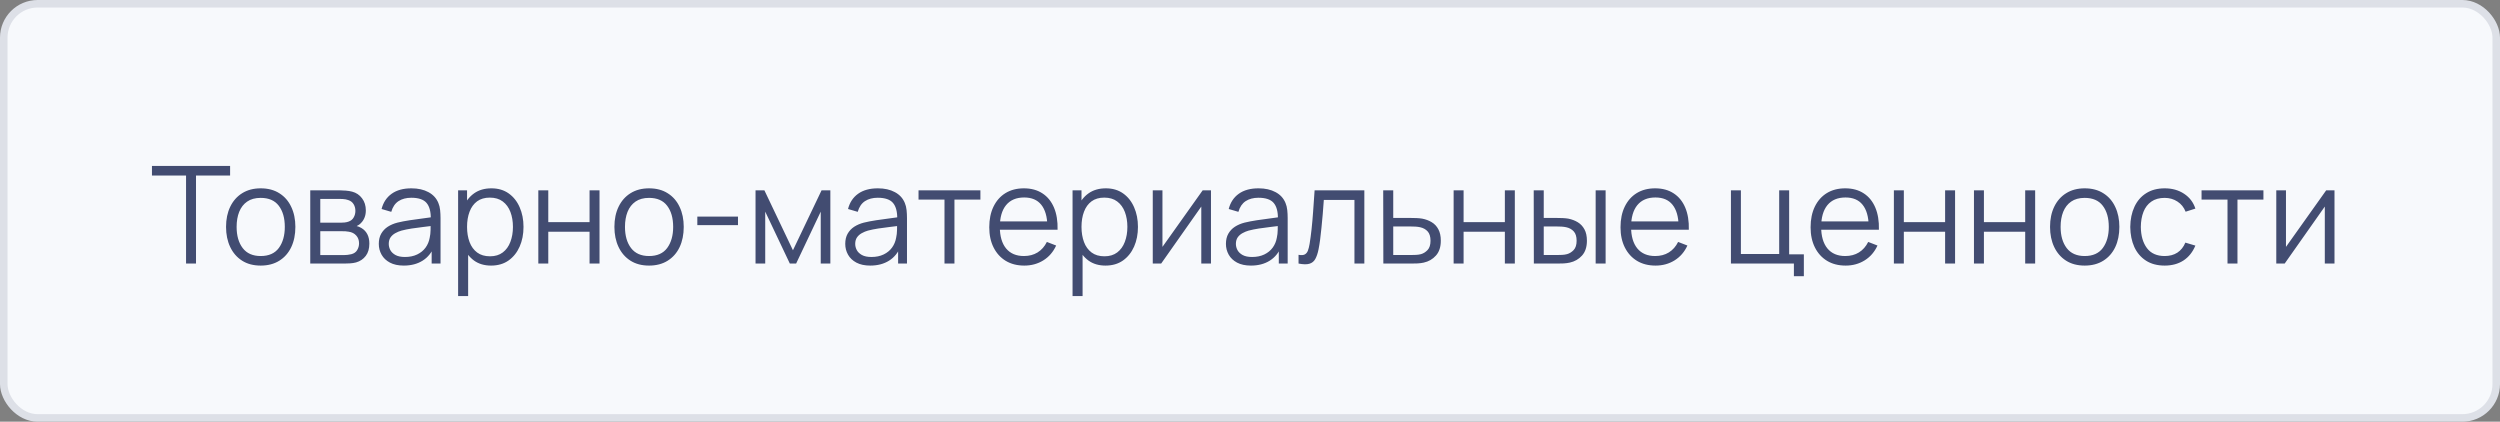
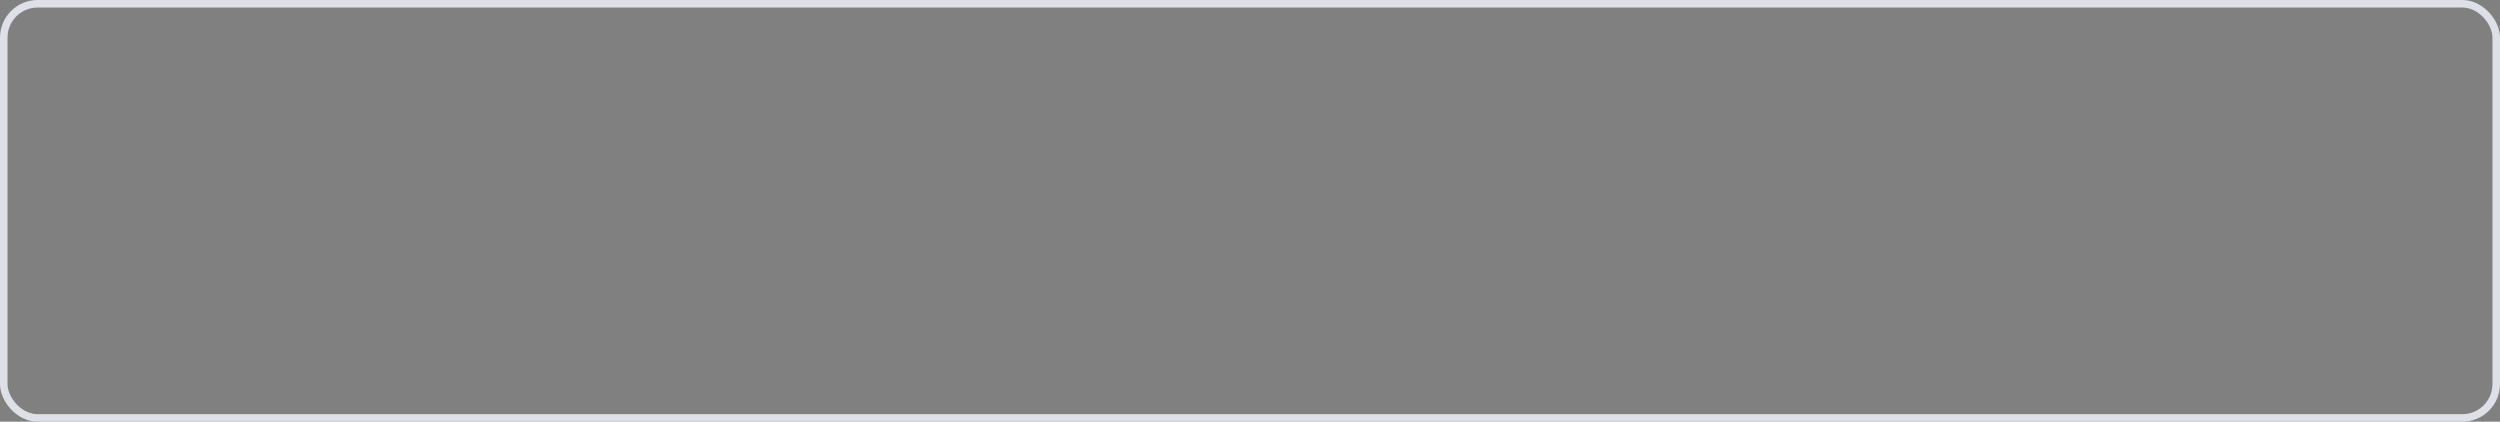
<svg xmlns="http://www.w3.org/2000/svg" width="332" height="56" viewBox="0 0 332 56" fill="none">
  <rect x="0" y="0" width="332" height="56" fill="#808080" stroke="none" />
-   <rect x="0.5" y="0.5" width="331" height="55" rx="4.5" fill="#F7F9FC" />
  <rect x="0.5" y="0.5" width="331" height="55" rx="4.5" stroke="#DDE0E7" />
-   <path d="M24.707 35V23.309H20.18V22.04H30.557V23.309H26.03V35H24.707ZM34.618 35.27C33.652 35.27 32.827 35.051 32.143 34.613C31.459 34.175 30.934 33.569 30.568 32.795C30.202 32.021 30.019 31.133 30.019 30.131C30.019 29.111 30.205 28.217 30.577 27.449C30.949 26.681 31.477 26.084 32.161 25.658C32.851 25.226 33.67 25.01 34.618 25.01C35.59 25.01 36.418 25.229 37.102 25.667C37.792 26.099 38.317 26.702 38.677 27.476C39.043 28.244 39.226 29.129 39.226 30.131C39.226 31.151 39.043 32.048 38.677 32.822C38.311 33.59 37.783 34.19 37.093 34.622C36.403 35.054 35.578 35.27 34.618 35.27ZM34.618 34.001C35.698 34.001 36.502 33.644 37.03 32.93C37.558 32.21 37.822 31.277 37.822 30.131C37.822 28.955 37.555 28.019 37.021 27.323C36.493 26.627 35.692 26.279 34.618 26.279C33.892 26.279 33.292 26.444 32.818 26.774C32.35 27.098 31.999 27.551 31.765 28.133C31.537 28.709 31.423 29.375 31.423 30.131C31.423 31.301 31.693 32.24 32.233 32.948C32.773 33.65 33.568 34.001 34.618 34.001ZM41.202 35V25.28H45.207C45.411 25.28 45.657 25.292 45.945 25.316C46.239 25.34 46.512 25.385 46.764 25.451C47.31 25.595 47.748 25.889 48.078 26.333C48.414 26.777 48.582 27.311 48.582 27.935C48.582 28.283 48.528 28.595 48.42 28.871C48.318 29.141 48.171 29.375 47.979 29.573C47.889 29.675 47.79 29.765 47.682 29.843C47.574 29.915 47.469 29.975 47.367 30.023C47.559 30.059 47.766 30.143 47.988 30.275C48.336 30.479 48.6 30.755 48.78 31.103C48.96 31.445 49.05 31.862 49.05 32.354C49.05 33.02 48.891 33.563 48.573 33.983C48.255 34.403 47.829 34.691 47.295 34.847C47.055 34.913 46.794 34.955 46.512 34.973C46.236 34.991 45.975 35 45.729 35H41.202ZM42.534 33.875H45.666C45.792 33.875 45.951 33.866 46.143 33.848C46.335 33.824 46.506 33.794 46.656 33.758C47.01 33.668 47.268 33.488 47.43 33.218C47.598 32.942 47.682 32.642 47.682 32.318C47.682 31.892 47.556 31.544 47.304 31.274C47.058 30.998 46.728 30.83 46.314 30.77C46.176 30.74 46.032 30.722 45.882 30.716C45.732 30.71 45.597 30.707 45.477 30.707H42.534V33.875ZM42.534 29.573H45.252C45.408 29.573 45.582 29.564 45.774 29.546C45.972 29.522 46.143 29.483 46.287 29.429C46.599 29.321 46.827 29.135 46.971 28.871C47.121 28.607 47.196 28.319 47.196 28.007C47.196 27.665 47.115 27.365 46.953 27.107C46.797 26.849 46.56 26.669 46.242 26.567C46.026 26.489 45.792 26.444 45.54 26.432C45.294 26.42 45.138 26.414 45.072 26.414H42.534V29.573ZM53.625 35.27C52.893 35.27 52.278 35.138 51.78 34.874C51.288 34.61 50.919 34.259 50.673 33.821C50.427 33.383 50.304 32.906 50.304 32.39C50.304 31.862 50.409 31.412 50.619 31.04C50.835 30.662 51.126 30.353 51.492 30.113C51.864 29.873 52.293 29.69 52.779 29.564C53.271 29.444 53.814 29.339 54.408 29.249C55.008 29.153 55.593 29.072 56.163 29.006C56.739 28.934 57.243 28.865 57.675 28.799L57.207 29.087C57.225 28.127 57.039 27.416 56.649 26.954C56.259 26.492 55.581 26.261 54.615 26.261C53.949 26.261 53.385 26.411 52.923 26.711C52.467 27.011 52.146 27.485 51.96 28.133L50.673 27.755C50.895 26.885 51.342 26.21 52.014 25.73C52.686 25.25 53.559 25.01 54.633 25.01C55.521 25.01 56.274 25.178 56.892 25.514C57.516 25.844 57.957 26.324 58.215 26.954C58.335 27.236 58.413 27.551 58.449 27.899C58.485 28.247 58.503 28.601 58.503 28.961V35H57.324V32.561L57.666 32.705C57.336 33.539 56.823 34.175 56.127 34.613C55.431 35.051 54.597 35.27 53.625 35.27ZM53.778 34.127C54.396 34.127 54.936 34.016 55.398 33.794C55.86 33.572 56.232 33.269 56.514 32.885C56.796 32.495 56.979 32.057 57.063 31.571C57.135 31.259 57.174 30.917 57.18 30.545C57.186 30.167 57.189 29.885 57.189 29.699L57.693 29.96C57.243 30.02 56.754 30.08 56.226 30.14C55.704 30.2 55.188 30.269 54.678 30.347C54.174 30.425 53.718 30.518 53.31 30.626C53.034 30.704 52.767 30.815 52.509 30.959C52.251 31.097 52.038 31.283 51.87 31.517C51.708 31.751 51.627 32.042 51.627 32.39C51.627 32.672 51.696 32.945 51.834 33.209C51.978 33.473 52.206 33.692 52.518 33.866C52.836 34.04 53.256 34.127 53.778 34.127ZM65.211 35.27C64.317 35.27 63.561 35.045 62.943 34.595C62.325 34.139 61.857 33.524 61.539 32.75C61.221 31.97 61.062 31.097 61.062 30.131C61.062 29.147 61.221 28.271 61.539 27.503C61.863 26.729 62.337 26.12 62.961 25.676C63.585 25.232 64.353 25.01 65.265 25.01C66.153 25.01 66.915 25.235 67.551 25.685C68.187 26.135 68.673 26.747 69.009 27.521C69.351 28.295 69.522 29.165 69.522 30.131C69.522 31.103 69.351 31.976 69.009 32.75C68.667 33.524 68.175 34.139 67.533 34.595C66.891 35.045 66.117 35.27 65.211 35.27ZM60.837 39.32V25.28H62.025V32.597H62.169V39.32H60.837ZM65.076 34.037C65.754 34.037 66.318 33.866 66.768 33.524C67.218 33.182 67.554 32.717 67.776 32.129C68.004 31.535 68.118 30.869 68.118 30.131C68.118 29.399 68.007 28.739 67.785 28.151C67.563 27.563 67.224 27.098 66.768 26.756C66.318 26.414 65.745 26.243 65.049 26.243C64.371 26.243 63.807 26.408 63.357 26.738C62.913 27.068 62.58 27.527 62.358 28.115C62.136 28.697 62.025 29.369 62.025 30.131C62.025 30.881 62.136 31.553 62.358 32.147C62.58 32.735 62.916 33.197 63.366 33.533C63.816 33.869 64.386 34.037 65.076 34.037ZM71.489 35V25.28H72.812V29.501H78.293V25.28H79.616V35H78.293V30.77H72.812V35H71.489ZM86.192 35.27C85.226 35.27 84.401 35.051 83.717 34.613C83.033 34.175 82.508 33.569 82.142 32.795C81.776 32.021 81.593 31.133 81.593 30.131C81.593 29.111 81.779 28.217 82.151 27.449C82.523 26.681 83.051 26.084 83.735 25.658C84.425 25.226 85.244 25.01 86.192 25.01C87.164 25.01 87.992 25.229 88.676 25.667C89.366 26.099 89.891 26.702 90.251 27.476C90.617 28.244 90.8 29.129 90.8 30.131C90.8 31.151 90.617 32.048 90.251 32.822C89.885 33.59 89.357 34.19 88.667 34.622C87.977 35.054 87.152 35.27 86.192 35.27ZM86.192 34.001C87.272 34.001 88.076 33.644 88.604 32.93C89.132 32.21 89.396 31.277 89.396 30.131C89.396 28.955 89.129 28.019 88.595 27.323C88.067 26.627 87.266 26.279 86.192 26.279C85.466 26.279 84.866 26.444 84.392 26.774C83.924 27.098 83.573 27.551 83.339 28.133C83.111 28.709 82.997 29.375 82.997 30.131C82.997 31.301 83.267 32.24 83.807 32.948C84.347 33.65 85.142 34.001 86.192 34.001ZM92.605 29.897V28.763H98.005V29.897H92.605ZM100.335 35V25.28H101.514L105.303 33.236L109.101 25.28H110.271V35H108.993V28.106L105.726 35H104.889L101.622 28.106V35H100.335ZM115.57 35.27C114.838 35.27 114.223 35.138 113.725 34.874C113.233 34.61 112.864 34.259 112.618 33.821C112.372 33.383 112.249 32.906 112.249 32.39C112.249 31.862 112.354 31.412 112.564 31.04C112.78 30.662 113.071 30.353 113.437 30.113C113.809 29.873 114.238 29.69 114.724 29.564C115.216 29.444 115.759 29.339 116.353 29.249C116.953 29.153 117.538 29.072 118.108 29.006C118.684 28.934 119.188 28.865 119.62 28.799L119.152 29.087C119.17 28.127 118.984 27.416 118.594 26.954C118.204 26.492 117.526 26.261 116.56 26.261C115.894 26.261 115.33 26.411 114.868 26.711C114.412 27.011 114.091 27.485 113.905 28.133L112.618 27.755C112.84 26.885 113.287 26.21 113.959 25.73C114.631 25.25 115.504 25.01 116.578 25.01C117.466 25.01 118.219 25.178 118.837 25.514C119.461 25.844 119.902 26.324 120.16 26.954C120.28 27.236 120.358 27.551 120.394 27.899C120.43 28.247 120.448 28.601 120.448 28.961V35H119.269V32.561L119.611 32.705C119.281 33.539 118.768 34.175 118.072 34.613C117.376 35.051 116.542 35.27 115.57 35.27ZM115.723 34.127C116.341 34.127 116.881 34.016 117.343 33.794C117.805 33.572 118.177 33.269 118.459 32.885C118.741 32.495 118.924 32.057 119.008 31.571C119.08 31.259 119.119 30.917 119.125 30.545C119.131 30.167 119.134 29.885 119.134 29.699L119.638 29.96C119.188 30.02 118.699 30.08 118.171 30.14C117.649 30.2 117.133 30.269 116.623 30.347C116.119 30.425 115.663 30.518 115.255 30.626C114.979 30.704 114.712 30.815 114.454 30.959C114.196 31.097 113.983 31.283 113.815 31.517C113.653 31.751 113.572 32.042 113.572 32.39C113.572 32.672 113.641 32.945 113.779 33.209C113.923 33.473 114.151 33.692 114.463 33.866C114.781 34.04 115.201 34.127 115.723 34.127ZM125.428 35V26.504H121.981V25.28H130.198V26.504H126.751V35H125.428ZM136.027 35.27C135.079 35.27 134.257 35.06 133.561 34.64C132.871 34.22 132.334 33.629 131.95 32.867C131.566 32.105 131.374 31.211 131.374 30.185C131.374 29.123 131.563 28.205 131.941 27.431C132.319 26.657 132.85 26.06 133.534 25.64C134.224 25.22 135.037 25.01 135.973 25.01C136.933 25.01 137.752 25.232 138.43 25.676C139.108 26.114 139.621 26.744 139.969 27.566C140.317 28.388 140.476 29.369 140.446 30.509H139.096V30.041C139.072 28.781 138.799 27.83 138.277 27.188C137.761 26.546 137.005 26.225 136.009 26.225C134.965 26.225 134.164 26.564 133.606 27.242C133.054 27.92 132.778 28.886 132.778 30.14C132.778 31.364 133.054 32.315 133.606 32.993C134.164 33.665 134.953 34.001 135.973 34.001C136.669 34.001 137.275 33.842 137.791 33.524C138.313 33.2 138.724 32.735 139.024 32.129L140.257 32.606C139.873 33.452 139.306 34.109 138.556 34.577C137.812 35.039 136.969 35.27 136.027 35.27ZM132.31 30.509V29.402H139.735V30.509H132.31ZM146.809 35.27C145.915 35.27 145.159 35.045 144.541 34.595C143.923 34.139 143.455 33.524 143.137 32.75C142.819 31.97 142.66 31.097 142.66 30.131C142.66 29.147 142.819 28.271 143.137 27.503C143.461 26.729 143.935 26.12 144.559 25.676C145.183 25.232 145.951 25.01 146.863 25.01C147.751 25.01 148.513 25.235 149.149 25.685C149.785 26.135 150.271 26.747 150.607 27.521C150.949 28.295 151.12 29.165 151.12 30.131C151.12 31.103 150.949 31.976 150.607 32.75C150.265 33.524 149.773 34.139 149.131 34.595C148.489 35.045 147.715 35.27 146.809 35.27ZM142.435 39.32V25.28H143.623V32.597H143.767V39.32H142.435ZM146.674 34.037C147.352 34.037 147.916 33.866 148.366 33.524C148.816 33.182 149.152 32.717 149.374 32.129C149.602 31.535 149.716 30.869 149.716 30.131C149.716 29.399 149.605 28.739 149.383 28.151C149.161 27.563 148.822 27.098 148.366 26.756C147.916 26.414 147.343 26.243 146.647 26.243C145.969 26.243 145.405 26.408 144.955 26.738C144.511 27.068 144.178 27.527 143.956 28.115C143.734 28.697 143.623 29.369 143.623 30.131C143.623 30.881 143.734 31.553 143.956 32.147C144.178 32.735 144.514 33.197 144.964 33.533C145.414 33.869 145.984 34.037 146.674 34.037ZM160.818 25.28V35H159.531V27.431L154.203 35H153.087V25.28H154.374V32.786L159.711 25.28H160.818ZM166.125 35.27C165.393 35.27 164.778 35.138 164.28 34.874C163.788 34.61 163.419 34.259 163.173 33.821C162.927 33.383 162.804 32.906 162.804 32.39C162.804 31.862 162.909 31.412 163.119 31.04C163.335 30.662 163.626 30.353 163.992 30.113C164.364 29.873 164.793 29.69 165.279 29.564C165.771 29.444 166.314 29.339 166.908 29.249C167.508 29.153 168.093 29.072 168.663 29.006C169.239 28.934 169.743 28.865 170.175 28.799L169.707 29.087C169.725 28.127 169.539 27.416 169.149 26.954C168.759 26.492 168.081 26.261 167.115 26.261C166.449 26.261 165.885 26.411 165.423 26.711C164.967 27.011 164.646 27.485 164.46 28.133L163.173 27.755C163.395 26.885 163.842 26.21 164.514 25.73C165.186 25.25 166.059 25.01 167.133 25.01C168.021 25.01 168.774 25.178 169.392 25.514C170.016 25.844 170.457 26.324 170.715 26.954C170.835 27.236 170.913 27.551 170.949 27.899C170.985 28.247 171.003 28.601 171.003 28.961V35H169.824V32.561L170.166 32.705C169.836 33.539 169.323 34.175 168.627 34.613C167.931 35.051 167.097 35.27 166.125 35.27ZM166.278 34.127C166.896 34.127 167.436 34.016 167.898 33.794C168.36 33.572 168.732 33.269 169.014 32.885C169.296 32.495 169.479 32.057 169.563 31.571C169.635 31.259 169.674 30.917 169.68 30.545C169.686 30.167 169.689 29.885 169.689 29.699L170.193 29.96C169.743 30.02 169.254 30.08 168.726 30.14C168.204 30.2 167.688 30.269 167.178 30.347C166.674 30.425 166.218 30.518 165.81 30.626C165.534 30.704 165.267 30.815 165.009 30.959C164.751 31.097 164.538 31.283 164.37 31.517C164.208 31.751 164.127 32.042 164.127 32.39C164.127 32.672 164.196 32.945 164.334 33.209C164.478 33.473 164.706 33.692 165.018 33.866C165.336 34.04 165.756 34.127 166.278 34.127ZM172.446 35V33.839C172.806 33.905 173.079 33.89 173.265 33.794C173.457 33.692 173.598 33.524 173.688 33.29C173.778 33.05 173.853 32.753 173.913 32.399C174.009 31.811 174.096 31.163 174.174 30.455C174.252 29.747 174.321 28.967 174.381 28.115C174.447 27.257 174.513 26.312 174.579 25.28H181.185V35H179.871V26.549H175.803C175.761 27.185 175.713 27.818 175.659 28.448C175.605 29.078 175.548 29.684 175.488 30.266C175.434 30.842 175.374 31.373 175.308 31.859C175.242 32.345 175.173 32.765 175.101 33.119C174.993 33.653 174.849 34.079 174.669 34.397C174.495 34.715 174.234 34.925 173.886 35.027C173.538 35.129 173.058 35.12 172.446 35ZM183.708 35L183.69 25.28H185.022V28.943H187.299C187.581 28.943 187.857 28.949 188.127 28.961C188.403 28.973 188.646 28.997 188.856 29.033C189.336 29.123 189.762 29.282 190.134 29.51C190.512 29.738 190.806 30.053 191.016 30.455C191.232 30.857 191.34 31.361 191.34 31.967C191.34 32.801 191.124 33.458 190.692 33.938C190.266 34.418 189.726 34.73 189.072 34.874C188.826 34.928 188.559 34.964 188.271 34.982C187.983 34.994 187.698 35 187.416 35H183.708ZM185.022 33.866H187.362C187.566 33.866 187.794 33.86 188.046 33.848C188.298 33.836 188.52 33.803 188.712 33.749C189.03 33.659 189.318 33.479 189.576 33.209C189.84 32.933 189.972 32.519 189.972 31.967C189.972 31.421 189.846 31.01 189.594 30.734C189.342 30.452 189.006 30.266 188.586 30.176C188.4 30.134 188.199 30.107 187.983 30.095C187.767 30.083 187.56 30.077 187.362 30.077H185.022V33.866ZM193.042 35V25.28H194.365V29.501H199.846V25.28H201.169V35H199.846V30.77H194.365V35H193.042ZM203.695 35L203.677 25.28H205.009V28.943H206.701C206.983 28.943 207.259 28.949 207.529 28.961C207.799 28.973 208.042 28.997 208.258 29.033C208.738 29.129 209.164 29.291 209.536 29.519C209.908 29.747 210.202 30.062 210.418 30.464C210.634 30.86 210.742 31.361 210.742 31.967C210.742 32.801 210.526 33.458 210.094 33.938C209.662 34.418 209.119 34.73 208.465 34.874C208.219 34.928 207.952 34.964 207.664 34.982C207.376 34.994 207.094 35 206.818 35H203.695ZM205.009 33.866H206.764C206.962 33.866 207.187 33.86 207.439 33.848C207.691 33.836 207.913 33.803 208.105 33.749C208.429 33.659 208.72 33.479 208.978 33.209C209.242 32.933 209.374 32.519 209.374 31.967C209.374 31.421 209.248 31.01 208.996 30.734C208.744 30.452 208.408 30.266 207.988 30.176C207.796 30.134 207.592 30.107 207.376 30.095C207.166 30.083 206.962 30.077 206.764 30.077H205.009V33.866ZM211.903 35V25.28H213.226V35H211.903ZM219.857 35.27C218.909 35.27 218.087 35.06 217.391 34.64C216.701 34.22 216.164 33.629 215.78 32.867C215.396 32.105 215.204 31.211 215.204 30.185C215.204 29.123 215.393 28.205 215.771 27.431C216.149 26.657 216.68 26.06 217.364 25.64C218.054 25.22 218.867 25.01 219.803 25.01C220.763 25.01 221.582 25.232 222.26 25.676C222.938 26.114 223.451 26.744 223.799 27.566C224.147 28.388 224.306 29.369 224.276 30.509H222.926V30.041C222.902 28.781 222.629 27.83 222.107 27.188C221.591 26.546 220.835 26.225 219.839 26.225C218.795 26.225 217.994 26.564 217.436 27.242C216.884 27.92 216.608 28.886 216.608 30.14C216.608 31.364 216.884 32.315 217.436 32.993C217.994 33.665 218.783 34.001 219.803 34.001C220.499 34.001 221.105 33.842 221.621 33.524C222.143 33.2 222.554 32.735 222.854 32.129L224.087 32.606C223.703 33.452 223.136 34.109 222.386 34.577C221.642 35.039 220.799 35.27 219.857 35.27ZM216.14 30.509V29.402H223.565V30.509H216.14ZM238.229 36.683V35H229.868V25.28H231.191V33.731H236.276V25.28H237.599V33.776H239.552V36.683H238.229ZM245.1 35.27C244.152 35.27 243.33 35.06 242.634 34.64C241.944 34.22 241.407 33.629 241.023 32.867C240.639 32.105 240.447 31.211 240.447 30.185C240.447 29.123 240.636 28.205 241.014 27.431C241.392 26.657 241.923 26.06 242.607 25.64C243.297 25.22 244.11 25.01 245.046 25.01C246.006 25.01 246.825 25.232 247.503 25.676C248.181 26.114 248.694 26.744 249.042 27.566C249.39 28.388 249.549 29.369 249.519 30.509H248.169V30.041C248.145 28.781 247.872 27.83 247.35 27.188C246.834 26.546 246.078 26.225 245.082 26.225C244.038 26.225 243.237 26.564 242.679 27.242C242.127 27.92 241.851 28.886 241.851 30.14C241.851 31.364 242.127 32.315 242.679 32.993C243.237 33.665 244.026 34.001 245.046 34.001C245.742 34.001 246.348 33.842 246.864 33.524C247.386 33.2 247.797 32.735 248.097 32.129L249.33 32.606C248.946 33.452 248.379 34.109 247.629 34.577C246.885 35.039 246.042 35.27 245.1 35.27ZM241.383 30.509V29.402H248.808V30.509H241.383ZM251.507 35V25.28H252.83V29.501H258.311V25.28H259.634V35H258.311V30.77H252.83V35H251.507ZM262.142 35V25.28H263.465V29.501H268.946V25.28H270.269V35H268.946V30.77H263.465V35H262.142ZM276.844 35.27C275.878 35.27 275.053 35.051 274.369 34.613C273.685 34.175 273.16 33.569 272.794 32.795C272.428 32.021 272.245 31.133 272.245 30.131C272.245 29.111 272.431 28.217 272.803 27.449C273.175 26.681 273.703 26.084 274.387 25.658C275.077 25.226 275.896 25.01 276.844 25.01C277.816 25.01 278.644 25.229 279.328 25.667C280.018 26.099 280.543 26.702 280.903 27.476C281.269 28.244 281.452 29.129 281.452 30.131C281.452 31.151 281.269 32.048 280.903 32.822C280.537 33.59 280.009 34.19 279.319 34.622C278.629 35.054 277.804 35.27 276.844 35.27ZM276.844 34.001C277.924 34.001 278.728 33.644 279.256 32.93C279.784 32.21 280.048 31.277 280.048 30.131C280.048 28.955 279.781 28.019 279.247 27.323C278.719 26.627 277.918 26.279 276.844 26.279C276.118 26.279 275.518 26.444 275.044 26.774C274.576 27.098 274.225 27.551 273.991 28.133C273.763 28.709 273.649 29.375 273.649 30.131C273.649 31.301 273.919 32.24 274.459 32.948C274.999 33.65 275.794 34.001 276.844 34.001ZM287.47 35.27C286.492 35.27 285.664 35.051 284.986 34.613C284.308 34.175 283.792 33.572 283.438 32.804C283.09 32.03 282.91 31.142 282.898 30.14C282.91 29.12 283.096 28.226 283.456 27.458C283.816 26.684 284.335 26.084 285.013 25.658C285.691 25.226 286.513 25.01 287.479 25.01C288.463 25.01 289.318 25.25 290.044 25.73C290.776 26.21 291.277 26.867 291.547 27.701L290.251 28.115C290.023 27.533 289.66 27.083 289.162 26.765C288.67 26.441 288.106 26.279 287.47 26.279C286.756 26.279 286.165 26.444 285.697 26.774C285.229 27.098 284.881 27.551 284.653 28.133C284.425 28.715 284.308 29.384 284.302 30.14C284.314 31.304 284.584 32.24 285.112 32.948C285.64 33.65 286.426 34.001 287.47 34.001C288.13 34.001 288.691 33.851 289.153 33.551C289.621 33.245 289.975 32.801 290.215 32.219L291.547 32.615C291.187 33.479 290.659 34.139 289.963 34.595C289.267 35.045 288.436 35.27 287.47 35.27ZM295.813 35V26.504H292.366V25.28H300.583V26.504H297.136V35H295.813ZM310.021 25.28V35H308.734V27.431L303.406 35H302.29V25.28H303.577V32.786L308.914 25.28H310.021Z" fill="#424C71" />
</svg>